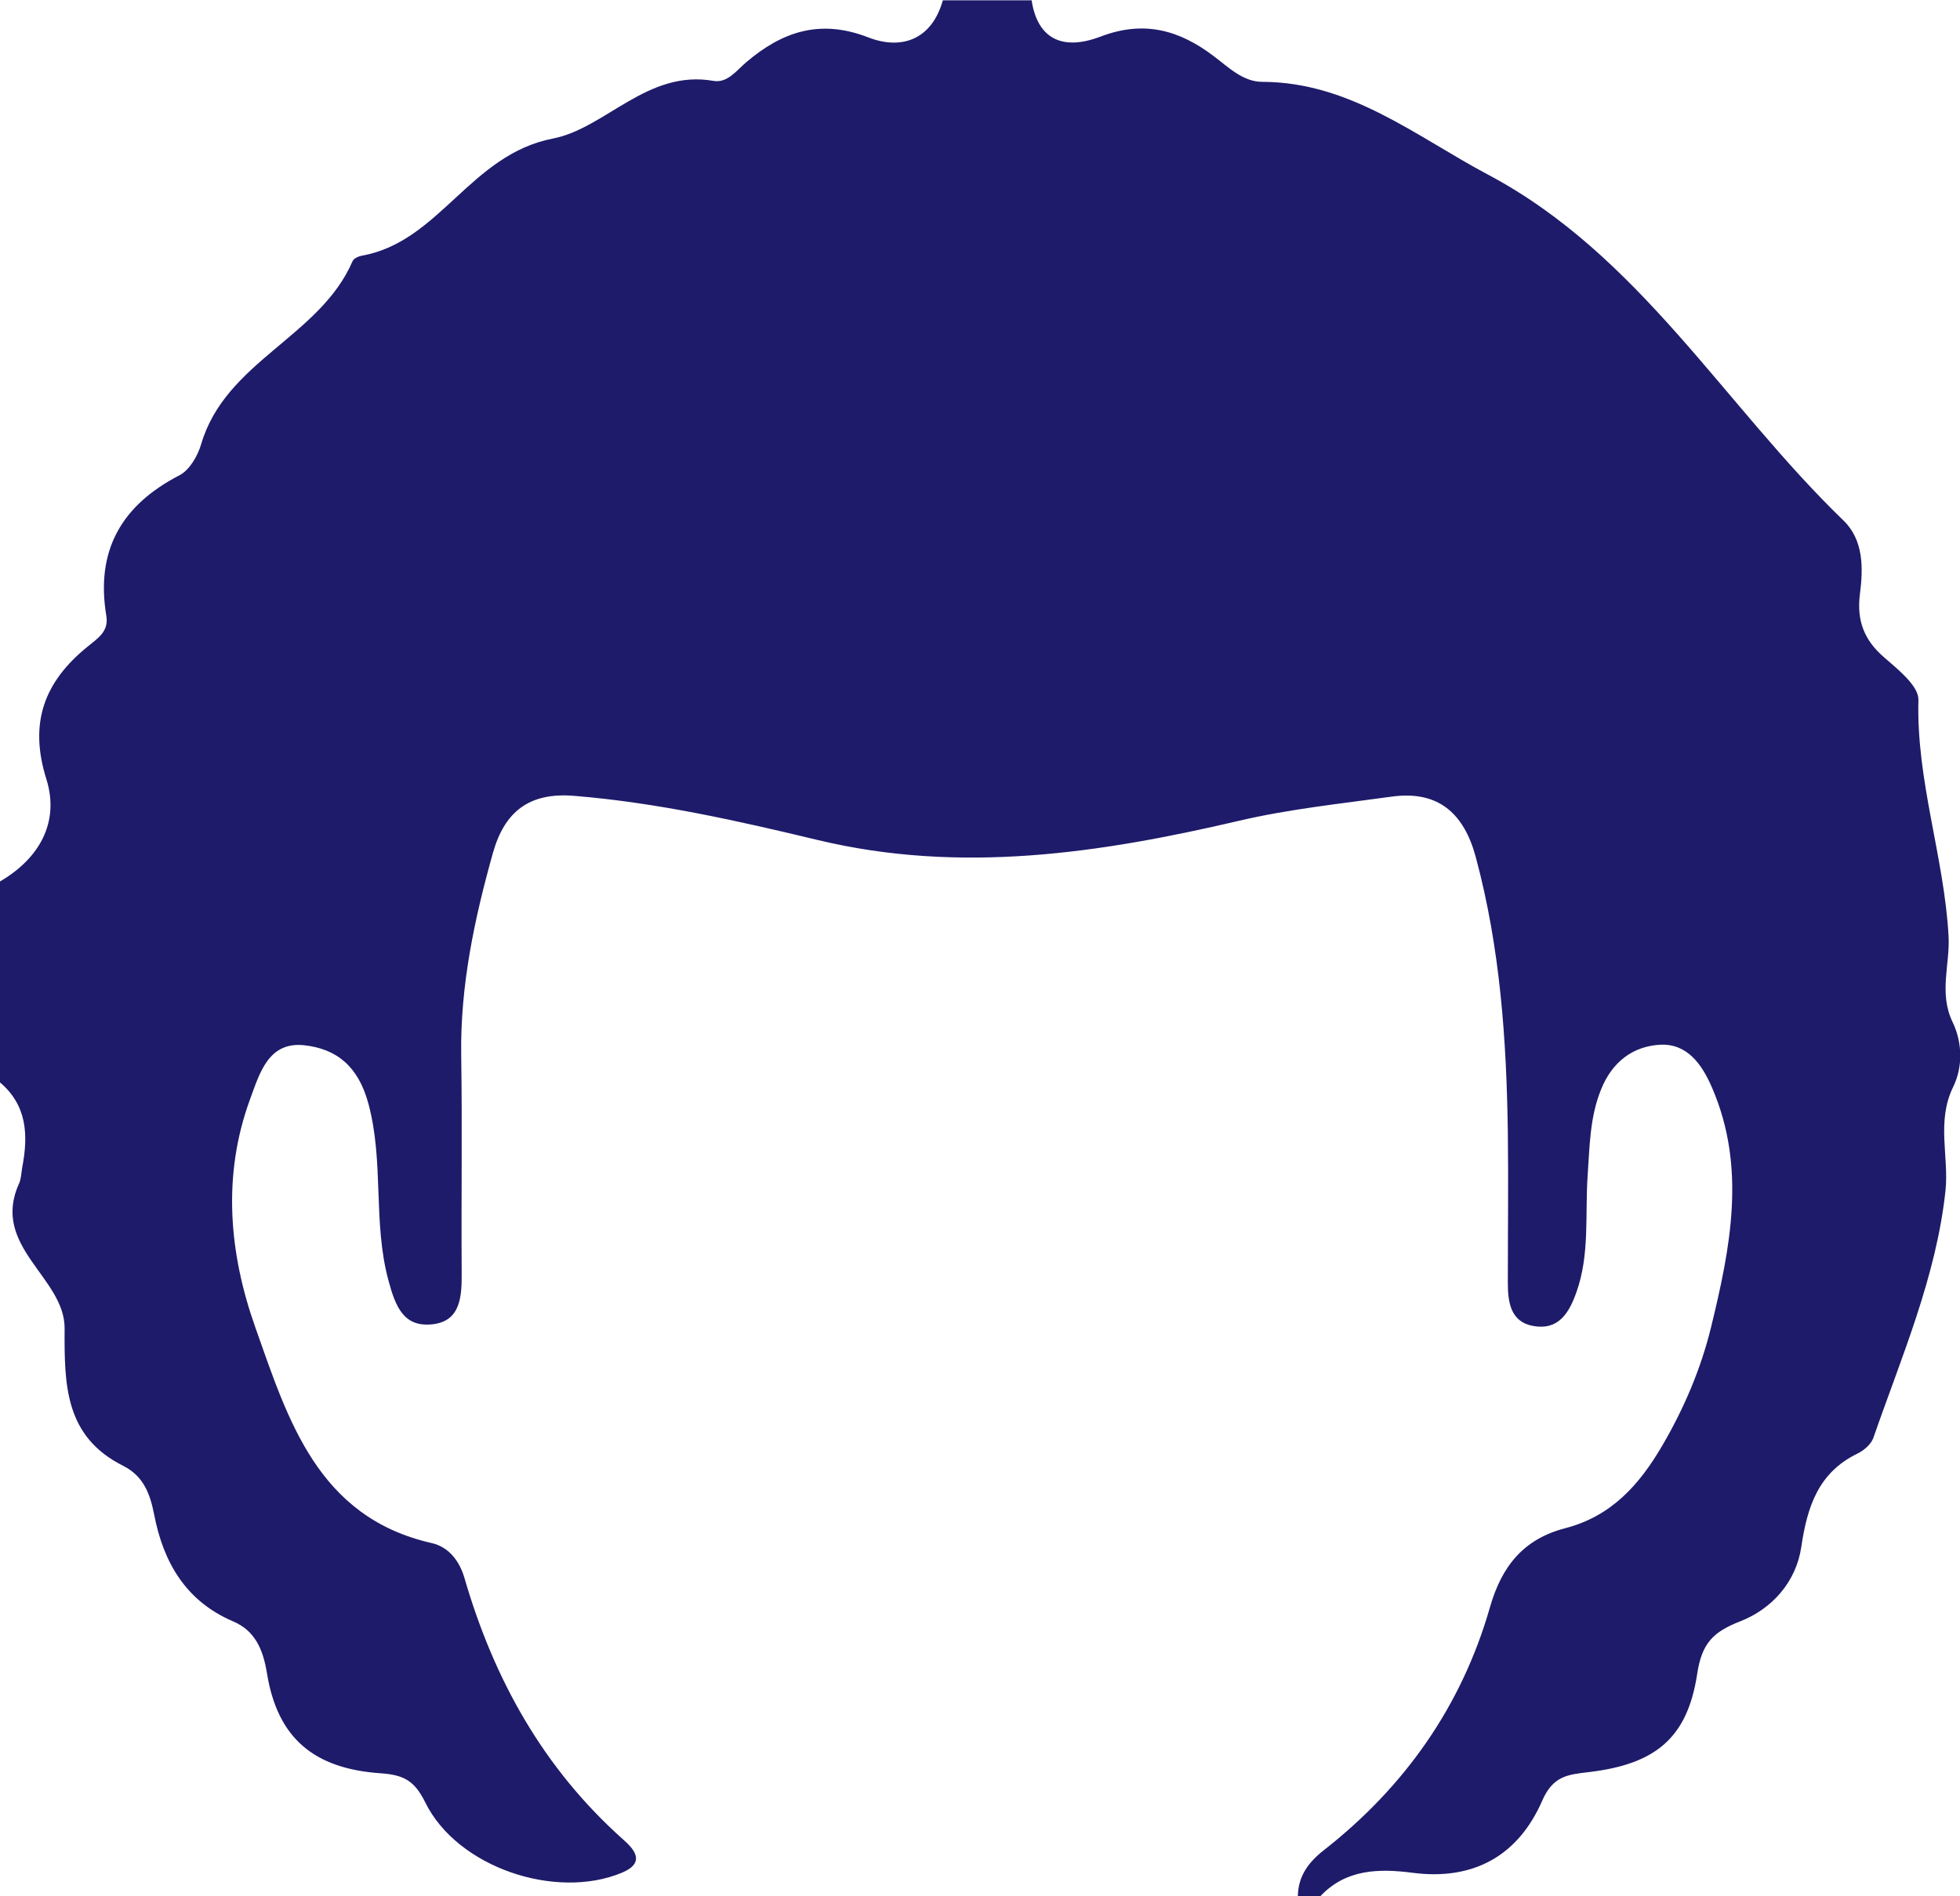
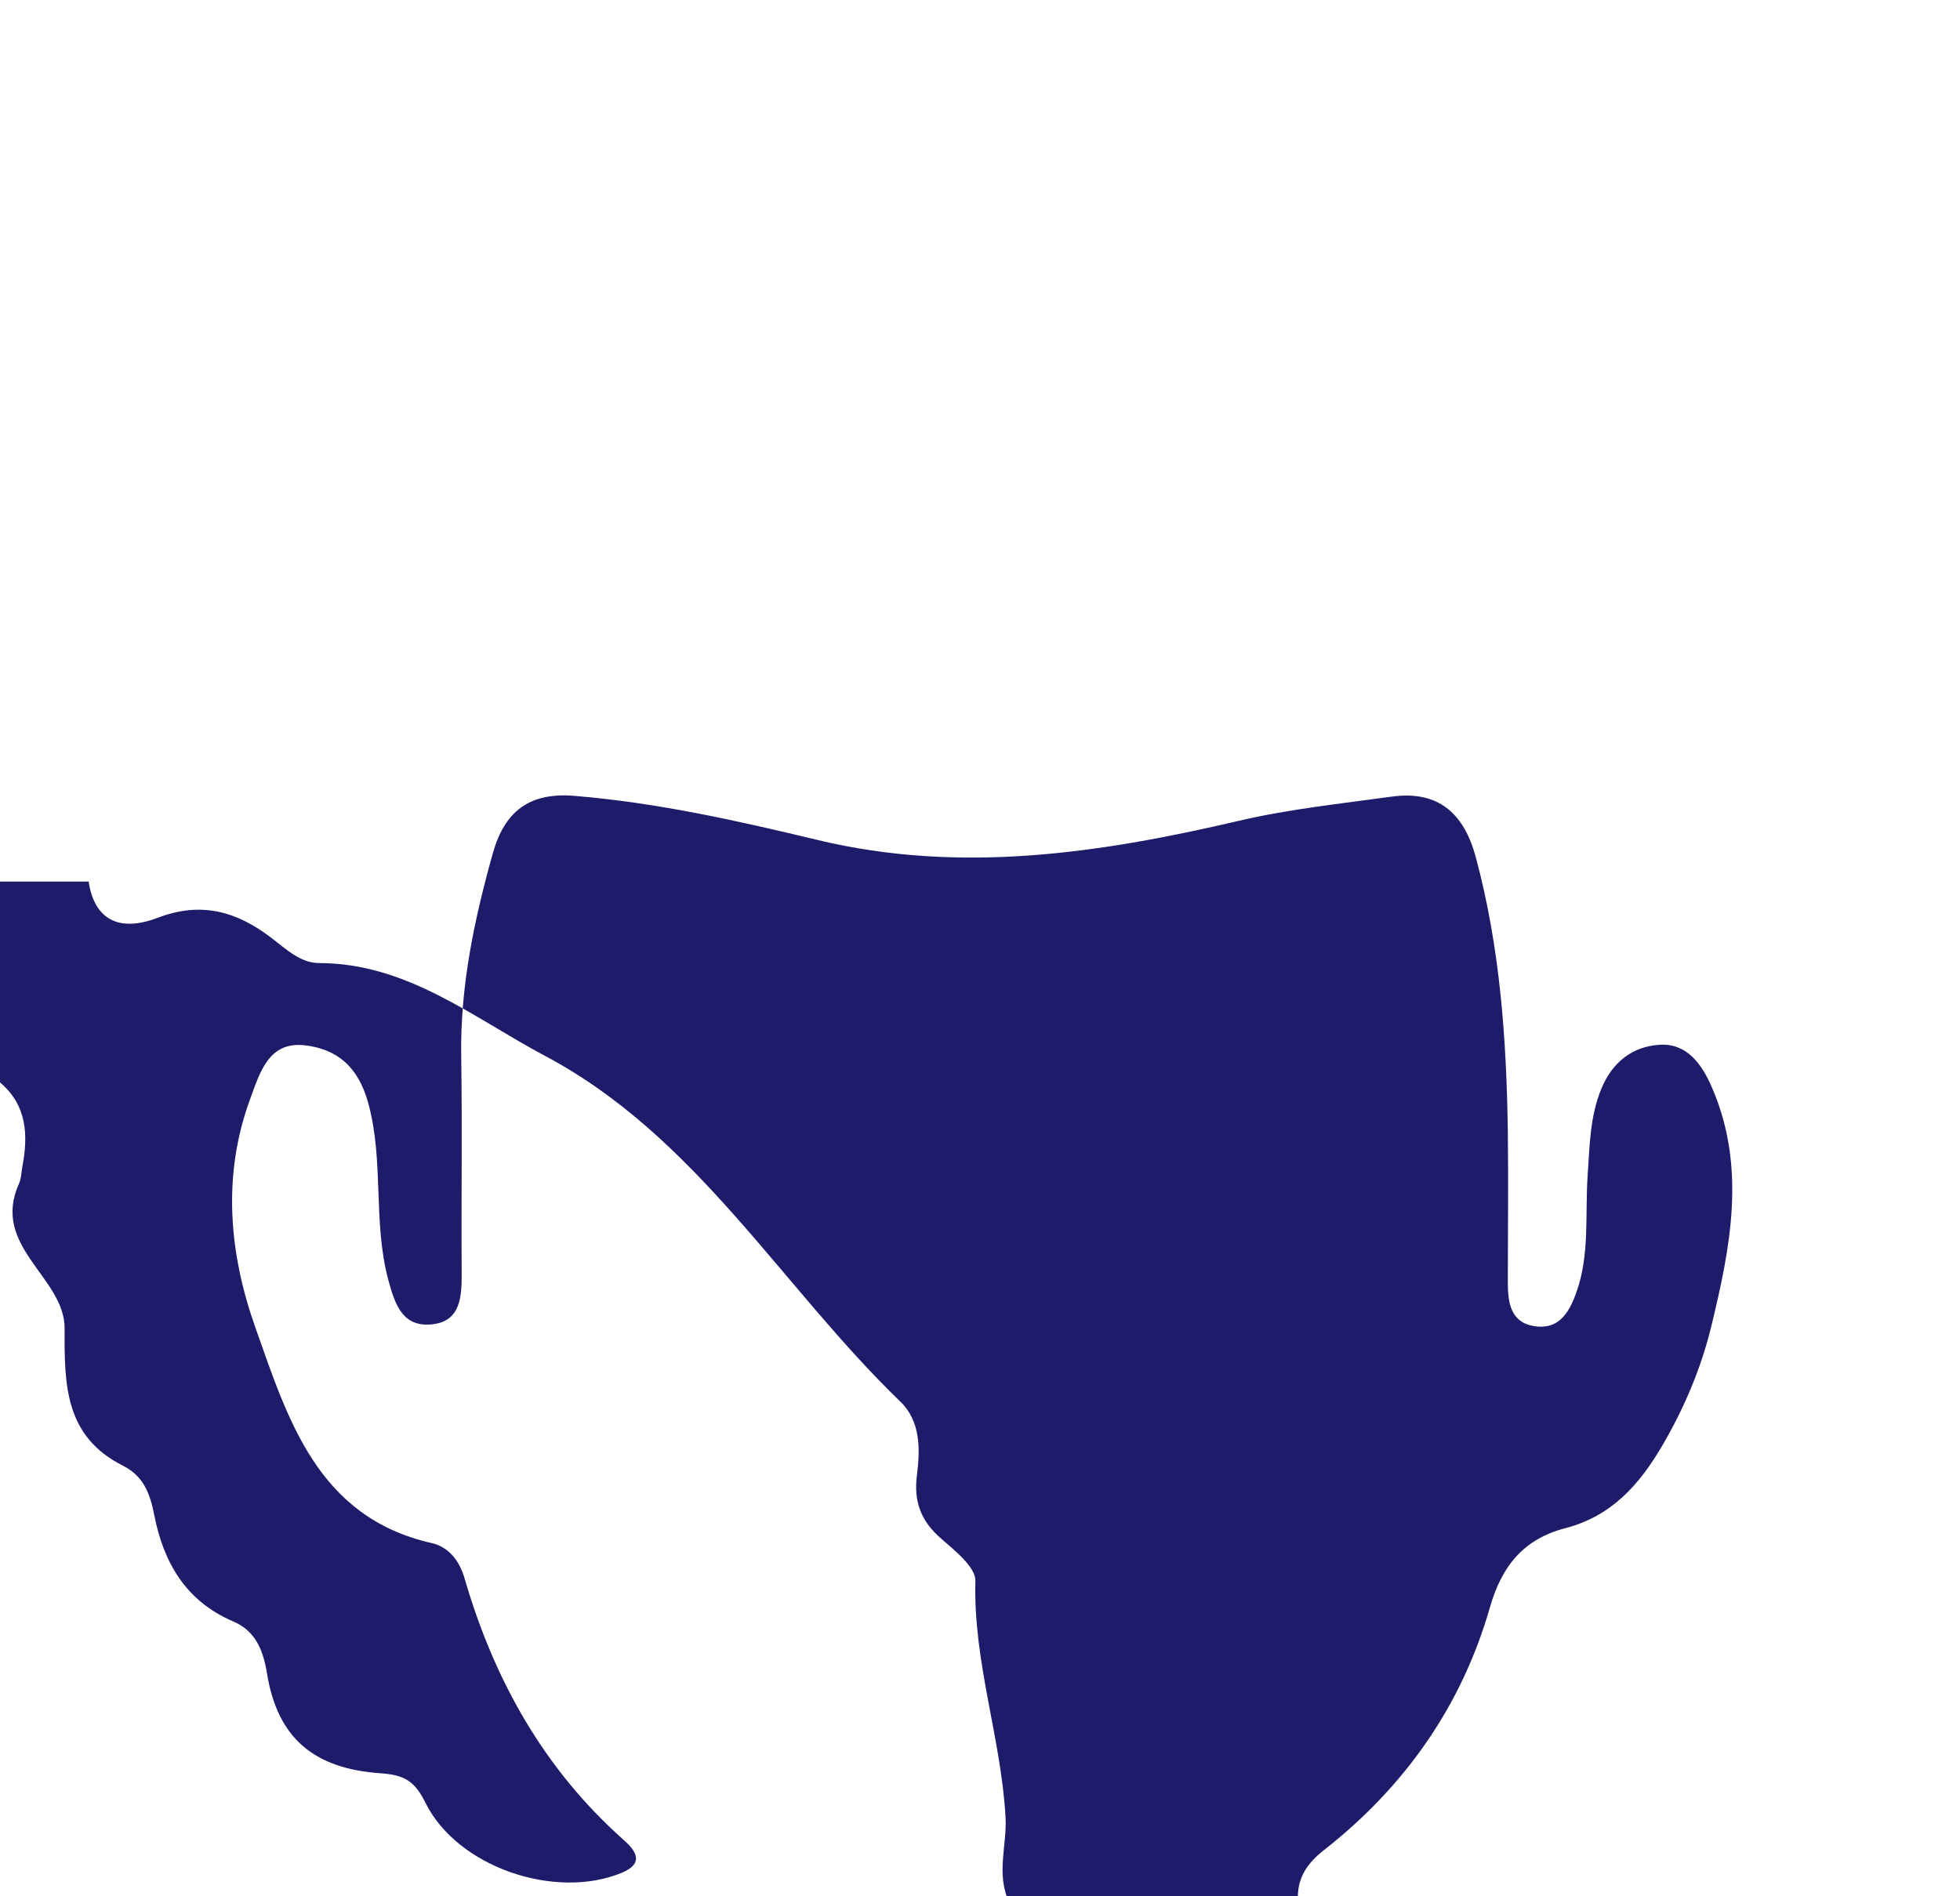
<svg xmlns="http://www.w3.org/2000/svg" id="Layer_2" data-name="Layer 2" viewBox="0 0 121.63 117.7">
  <defs>
    <style>
      .cls-1 {
        fill: #1e1b6a;
        stroke-width: 0px;
      }
    </style>
  </defs>
  <g id="Afro_Hair_Transplant" data-name="Afro Hair Transplant">
-     <path class="cls-1" d="m81.92,117.7h-1.38c.02-1.25.66-2.11,1.62-2.86,5.01-3.93,8.54-8.93,10.3-15.07.73-2.56,2.09-4.24,4.67-4.91,2.85-.74,4.6-2.67,6.06-5.19,1.35-2.32,2.37-4.75,2.99-7.28,1.2-4.92,2.21-9.92.06-14.88-.61-1.42-1.53-2.76-3.24-2.66-1.68.1-2.95,1.07-3.63,2.74-.72,1.75-.72,3.58-.85,5.42-.16,2.4.14,4.85-.69,7.19-.46,1.31-1.12,2.38-2.67,2.11-1.42-.25-1.59-1.47-1.59-2.69,0-3.11.04-6.23,0-9.34-.08-5.76-.48-11.48-1.99-17.08-.74-2.75-2.36-4.15-5.23-3.75-3.17.44-6.36.77-9.47,1.5-8.64,2.02-17.27,3.31-26.1,1.2-4.99-1.2-10-2.33-15.15-2.75-2.8-.23-4.32.99-5.04,3.54-1.15,4.1-2.03,8.24-1.97,12.54.07,4.5,0,9,.03,13.5.01,1.47-.05,3.02-1.8,3.22-1.78.2-2.3-1.05-2.75-2.74-.97-3.61-.26-7.34-1.24-10.96-.62-2.29-1.95-3.4-3.99-3.62-2.2-.23-2.75,1.71-3.34,3.32-1.76,4.77-1.31,9.62.32,14.21,2.01,5.67,3.84,11.76,10.93,13.37,1.07.24,1.73,1.11,2.04,2.16,1.83,6.31,4.91,11.84,9.86,16.25.67.59,1.42,1.43-.1,2.06-4.1,1.7-10.2-.33-12.19-4.37-.69-1.41-1.4-1.71-2.79-1.81-4.14-.29-6.38-2.2-7.03-6.19-.25-1.55-.77-2.67-2.11-3.24-2.94-1.26-4.32-3.67-4.89-6.61-.26-1.34-.68-2.41-1.92-3.04-3.63-1.82-3.66-5.01-3.64-8.54.01-3.16-4.6-5.07-2.83-8.98.14-.31.14-.67.2-1.01.38-1.98.31-3.85-1.39-5.28v-12.46c2.46-1.43,3.72-3.69,2.89-6.35-1.11-3.53-.11-6.06,2.54-8.22.63-.52,1.34-.94,1.18-1.91-.68-4.07.94-6.88,4.54-8.74.62-.32,1.13-1.2,1.34-1.92,1.51-5.16,7.37-6.66,9.4-11.37.07-.17.37-.3.58-.34,4.82-.86,6.71-6.27,11.85-7.27,3.26-.63,5.86-4.3,9.96-3.58.87.15,1.42-.63,2.03-1.15,2.24-1.91,4.59-2.71,7.58-1.55,2.03.79,3.93.18,4.63-2.3h5.51c.34,2.27,1.79,3.2,4.28,2.25,2.7-1.03,4.9-.4,7.04,1.23.91.69,1.81,1.58,2.99,1.58,5.46.01,9.55,3.39,14.01,5.76,9.39,4.98,14.67,14.33,22.05,21.46,1.26,1.21,1.24,2.96,1.03,4.57-.21,1.65.26,2.87,1.52,3.95.85.74,2.13,1.76,2.11,2.62-.14,5.02,1.6,9.76,1.87,14.66.1,1.75-.62,3.54.25,5.34.62,1.29.64,2.8.03,4.04-1.04,2.14-.25,4.31-.47,6.42-.57,5.35-2.73,10.32-4.48,15.36-.14.39-.58.77-.97.96-2.44,1.18-3.13,3.3-3.5,5.81-.32,2.17-1.83,3.85-3.79,4.61-1.68.66-2.38,1.35-2.67,3.27-.61,4-2.61,5.6-6.73,6.09-1.27.15-2.21.22-2.88,1.76-1.48,3.4-4.23,4.98-8.04,4.49-2.07-.27-4.15-.25-5.75,1.47Z" />
+     <path class="cls-1" d="m81.92,117.7h-1.38c.02-1.25.66-2.11,1.62-2.86,5.01-3.93,8.54-8.93,10.3-15.07.73-2.56,2.09-4.24,4.67-4.91,2.85-.74,4.6-2.67,6.06-5.19,1.35-2.32,2.37-4.75,2.99-7.28,1.2-4.92,2.21-9.92.06-14.88-.61-1.42-1.53-2.76-3.24-2.66-1.68.1-2.95,1.07-3.63,2.74-.72,1.75-.72,3.58-.85,5.42-.16,2.4.14,4.85-.69,7.19-.46,1.31-1.12,2.38-2.67,2.11-1.42-.25-1.59-1.47-1.59-2.69,0-3.11.04-6.23,0-9.34-.08-5.76-.48-11.48-1.99-17.08-.74-2.75-2.36-4.15-5.23-3.75-3.17.44-6.36.77-9.47,1.5-8.64,2.02-17.27,3.31-26.1,1.2-4.99-1.2-10-2.33-15.15-2.75-2.8-.23-4.32.99-5.04,3.54-1.15,4.1-2.03,8.24-1.97,12.54.07,4.5,0,9,.03,13.5.01,1.47-.05,3.02-1.8,3.22-1.78.2-2.3-1.05-2.75-2.74-.97-3.61-.26-7.34-1.24-10.96-.62-2.29-1.95-3.4-3.99-3.62-2.2-.23-2.75,1.71-3.34,3.32-1.76,4.77-1.31,9.62.32,14.21,2.01,5.67,3.84,11.76,10.93,13.37,1.07.24,1.73,1.11,2.04,2.16,1.83,6.31,4.91,11.84,9.86,16.25.67.59,1.42,1.43-.1,2.06-4.1,1.7-10.2-.33-12.19-4.37-.69-1.41-1.4-1.71-2.79-1.81-4.14-.29-6.38-2.2-7.03-6.19-.25-1.55-.77-2.67-2.11-3.24-2.94-1.26-4.32-3.67-4.89-6.61-.26-1.34-.68-2.41-1.92-3.04-3.63-1.82-3.66-5.01-3.64-8.54.01-3.16-4.6-5.07-2.83-8.98.14-.31.14-.67.2-1.01.38-1.98.31-3.85-1.39-5.28v-12.46h5.51c.34,2.27,1.79,3.2,4.28,2.25,2.7-1.03,4.9-.4,7.04,1.23.91.69,1.81,1.58,2.99,1.58,5.46.01,9.55,3.39,14.01,5.76,9.39,4.98,14.67,14.33,22.05,21.46,1.26,1.21,1.24,2.96,1.03,4.57-.21,1.65.26,2.87,1.52,3.95.85.74,2.13,1.76,2.11,2.62-.14,5.02,1.6,9.76,1.87,14.66.1,1.75-.62,3.54.25,5.34.62,1.29.64,2.8.03,4.04-1.04,2.14-.25,4.31-.47,6.42-.57,5.35-2.73,10.32-4.48,15.36-.14.39-.58.77-.97.96-2.44,1.18-3.13,3.3-3.5,5.81-.32,2.17-1.83,3.85-3.79,4.61-1.68.66-2.38,1.35-2.67,3.27-.61,4-2.61,5.6-6.73,6.09-1.27.15-2.21.22-2.88,1.76-1.48,3.4-4.23,4.98-8.04,4.49-2.07-.27-4.15-.25-5.75,1.47Z" />
  </g>
</svg>